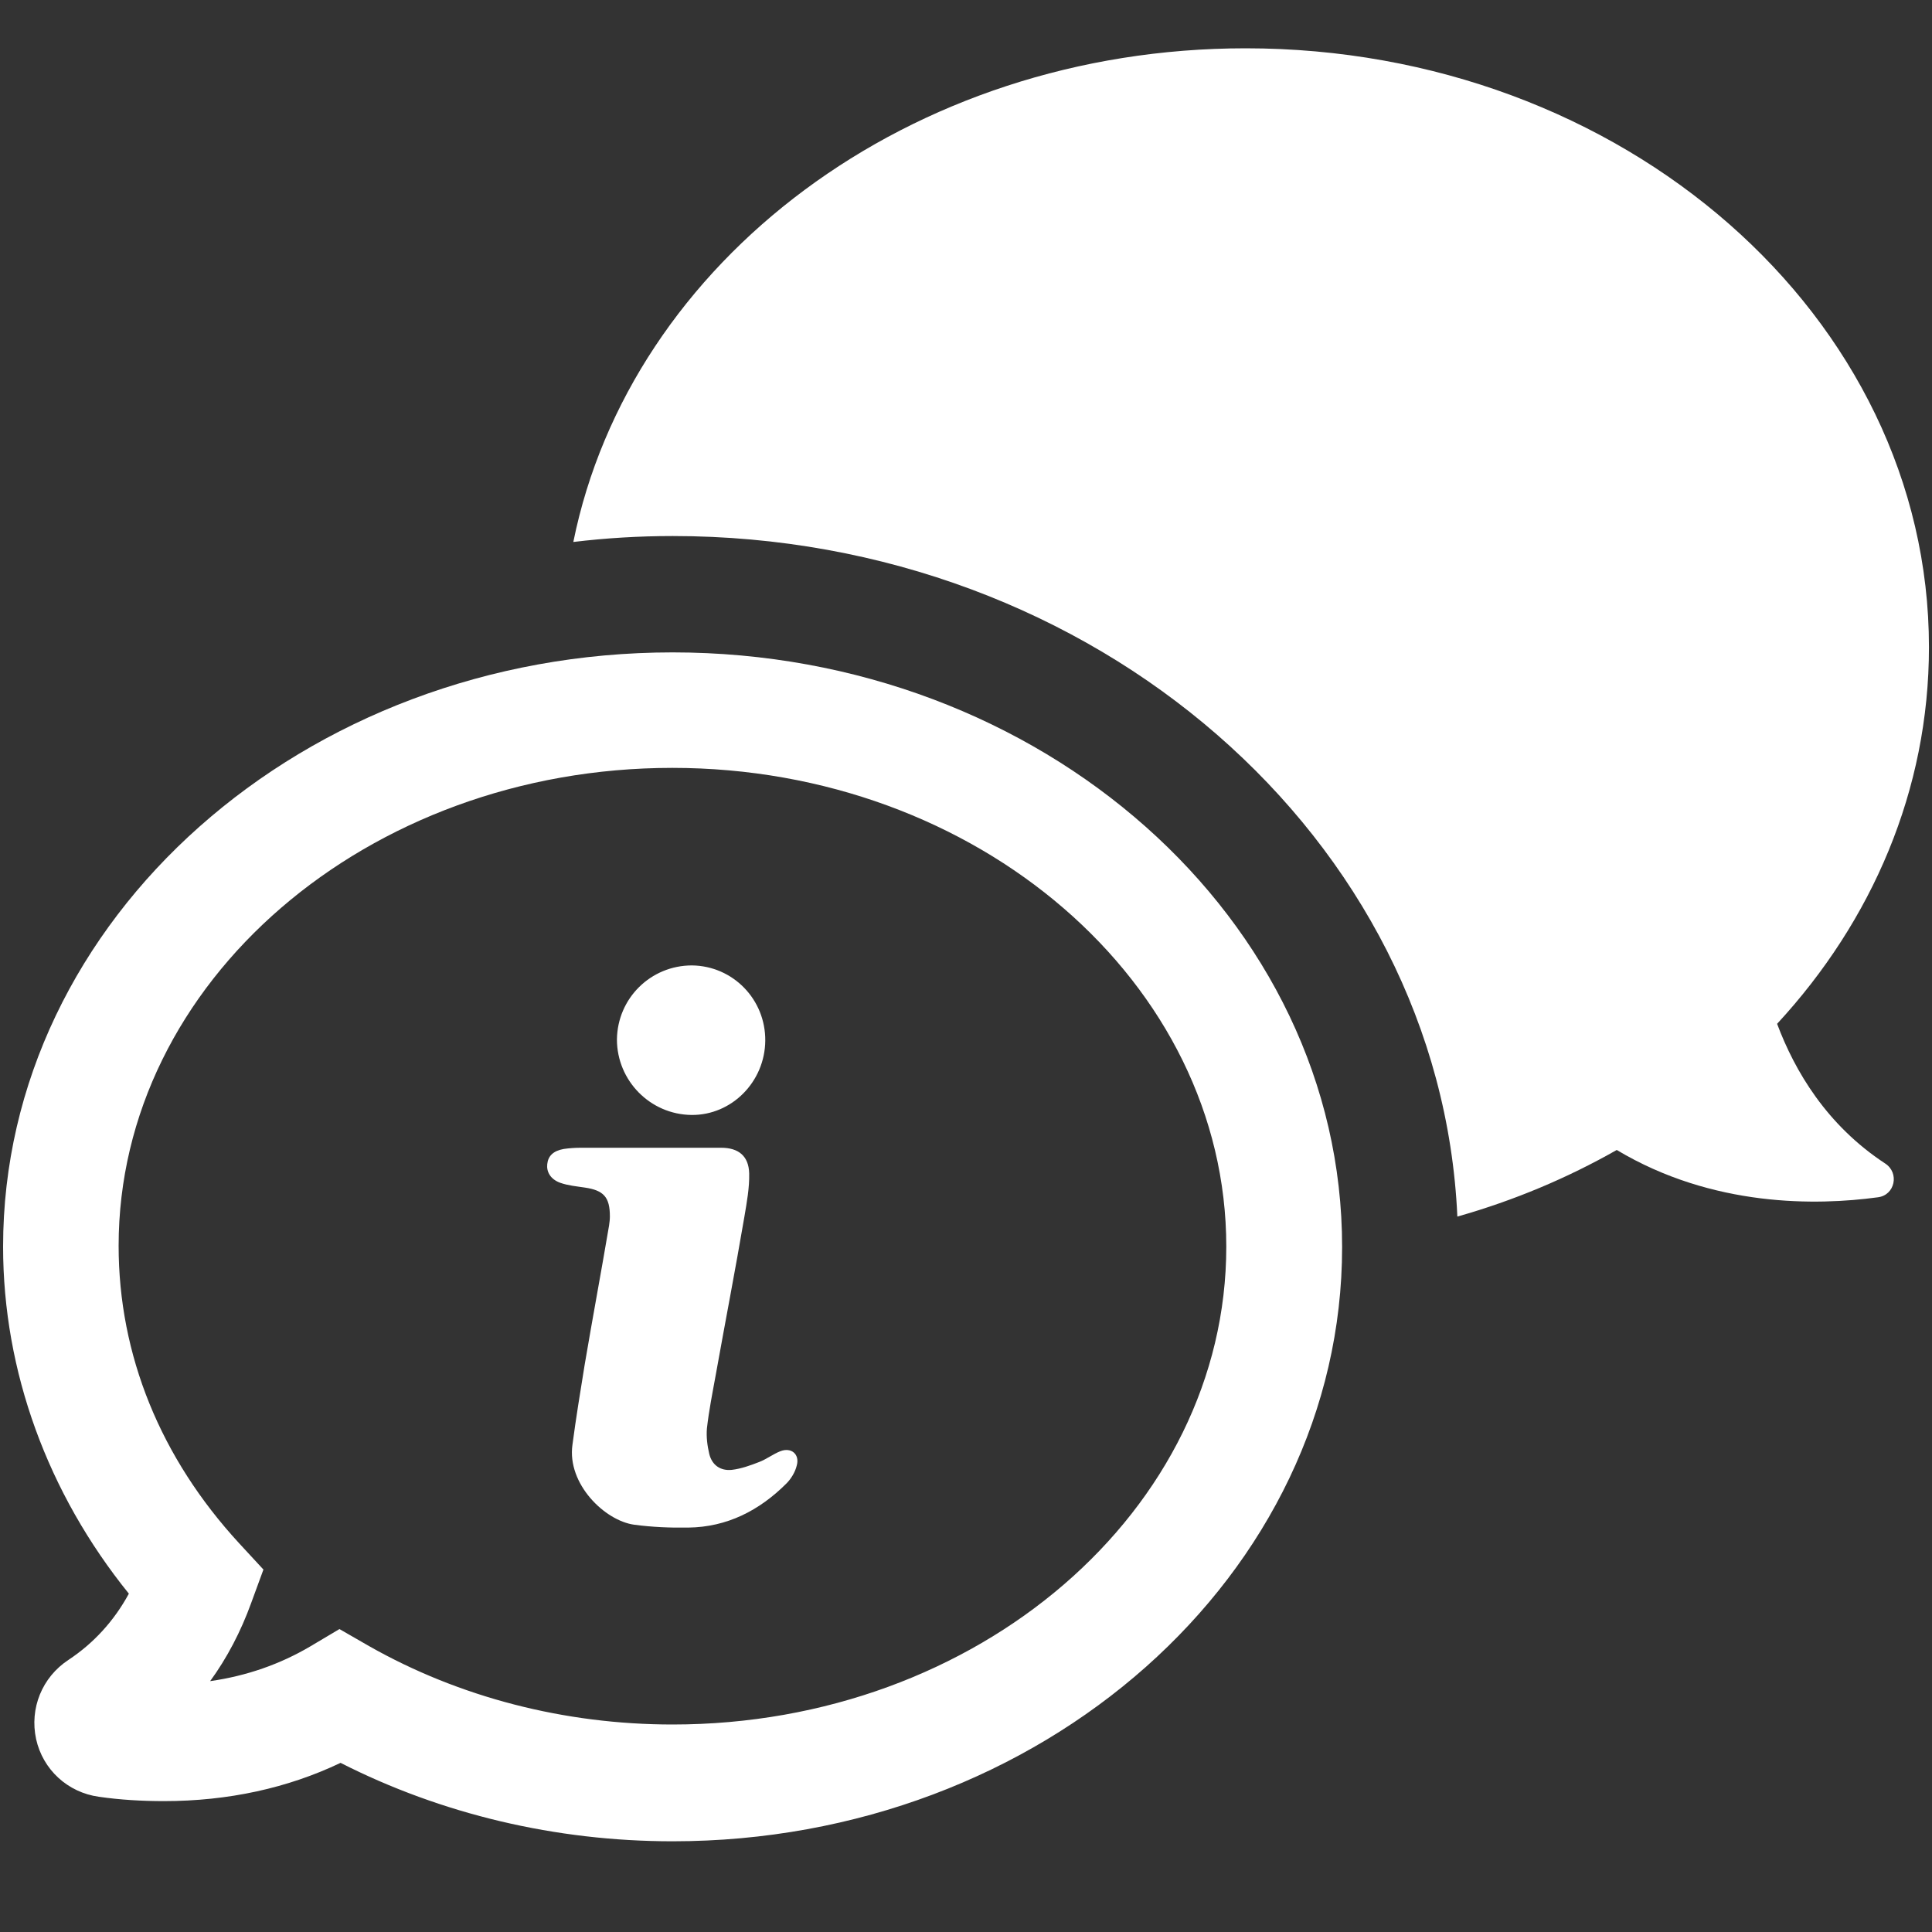
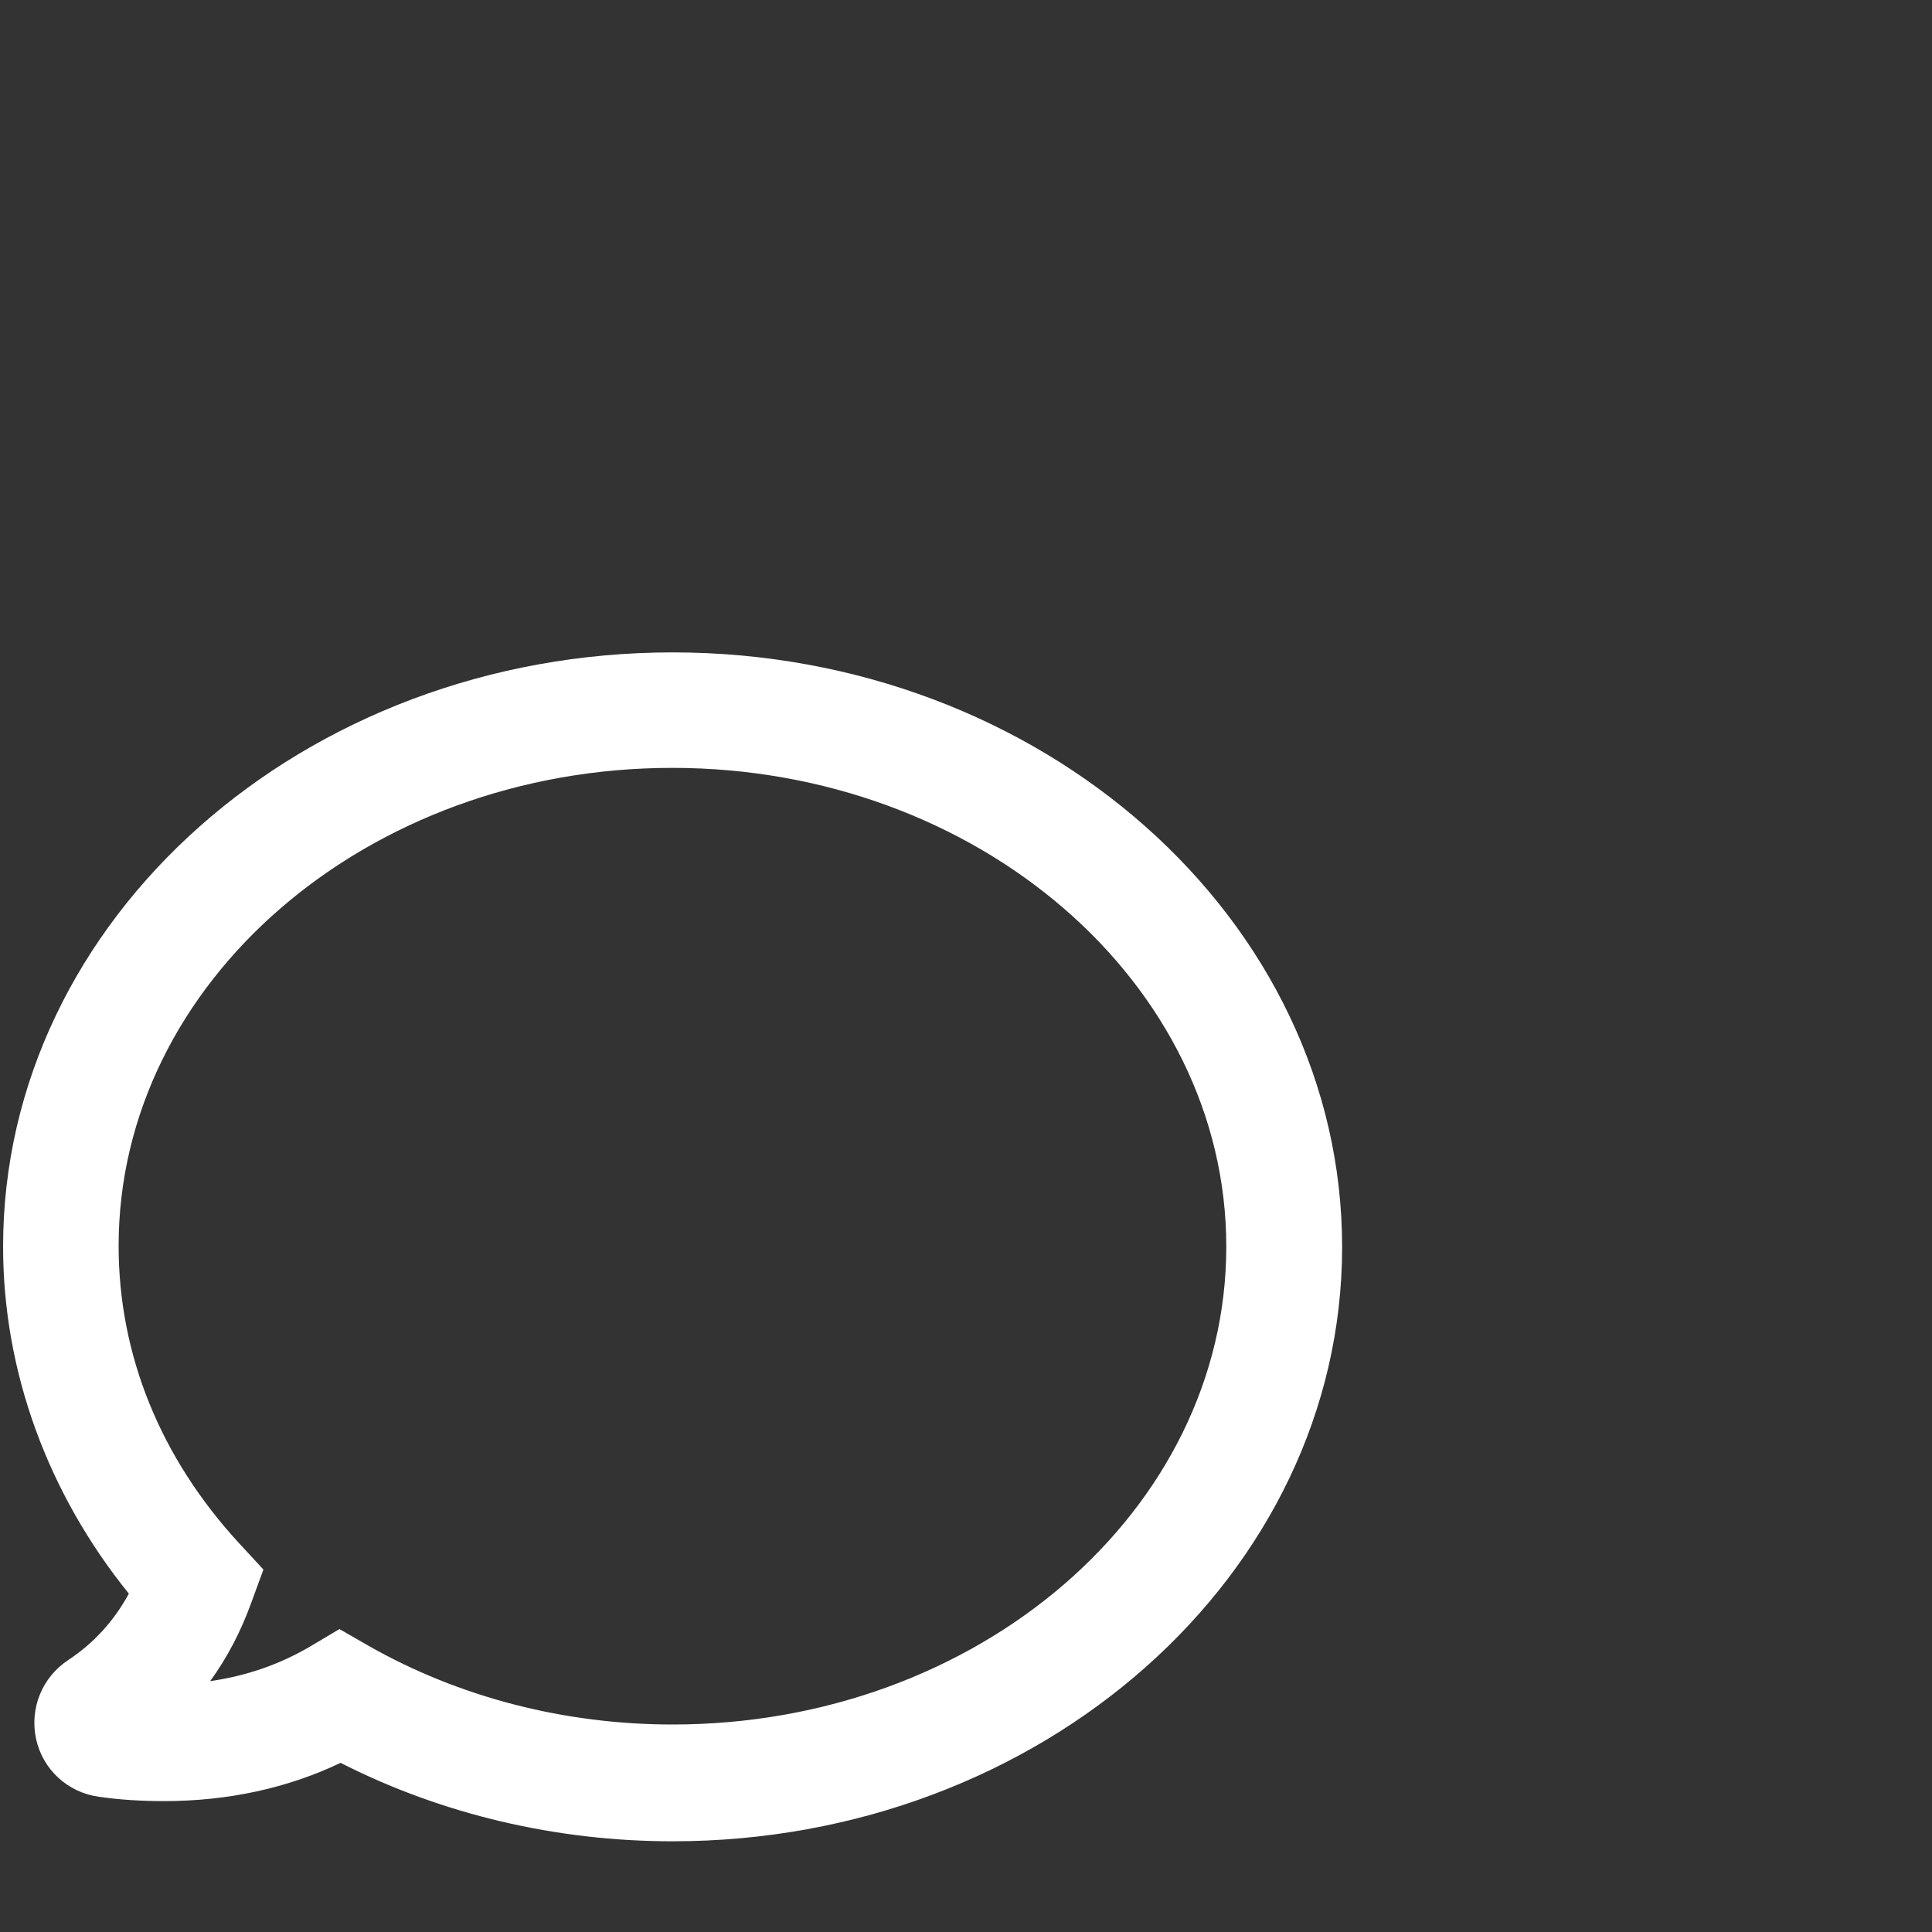
<svg xmlns="http://www.w3.org/2000/svg" version="1.1" id="Capa_1" x="0px" y="0px" width="40px" height="40px" viewBox="0 0 40 40" enable-background="new 0 0 40 40" xml:space="preserve">
  <rect x="0" y="0" width="40" height="40" fill="#333333" stroke="none" />
  <g>
    <g>
-       <path fill="#ffffff" d="M39.029,24.088c-1.208-0.793-1.869-1.911-2.236-2.891c1.969-2.131,3.144-4.842,3.144-7.797    c0-6.848-6.336-12.4-14.147-12.4c-6.963,0-12.744,4.409-13.92,10.221c0.678-0.082,1.364-0.123,2.058-0.123    c8.743,0,15.895,6.271,16.245,14.09c1.178-0.334,2.279-0.799,3.3-1.379c1.991,1.191,4.146,1.151,5.403,0.98    C39.233,24.748,39.332,24.283,39.029,24.088z" />
      <path fill="#ffffff" d="M13.926,13.507c-7.641,0-13.862,5.519-13.862,12.304c0,2.58,0.922,5.104,2.604,7.184    c-0.311,0.572-0.734,1.029-1.25,1.371c-0.547,0.359-0.809,1.005-0.67,1.642c0.14,0.63,0.653,1.103,1.299,1.192    c0.439,0.064,0.896,0.09,1.347,0.09c1.331,0,2.563-0.27,3.657-0.792c2.09,1.063,4.457,1.624,6.874,1.624    c7.641,0,13.862-5.52,13.862-12.303C27.789,19.034,21.566,13.507,13.926,13.507z M13.926,35.704c-2.237,0-4.416-0.563-6.286-1.624    l-0.612-0.352l-0.604,0.359c-0.621,0.366-1.314,0.611-2.073,0.719c0.351-0.482,0.636-1.029,0.849-1.617l0.254-0.693l-0.498-0.539    c-1.633-1.771-2.5-3.902-2.5-6.163c0-5.462,5.144-9.896,11.463-9.896c6.318,0,11.47,4.451,11.47,9.912    S20.244,35.704,13.926,35.704z" />
-       <path fill="#ffffff" d="M14.317,23.084c0.833,0.008,1.519-0.688,1.527-1.536c0.008-0.856-0.669-1.551-1.519-1.56    c-0.85,0-1.543,0.678-1.552,1.535C12.774,22.372,13.459,23.074,14.317,23.084z" />
-       <path fill="#ffffff" d="M16.154,30.047c-0.146,0.057-0.285,0.164-0.433,0.221c-0.188,0.073-0.375,0.141-0.571,0.164    c-0.236,0.023-0.408-0.099-0.465-0.328c-0.041-0.17-0.064-0.358-0.049-0.53c0.041-0.366,0.113-0.726,0.18-1.093    c0.196-1.096,0.408-2.188,0.596-3.291c0.049-0.293,0.106-0.597,0.099-0.896c-0.009-0.359-0.22-0.531-0.58-0.531    c-0.498,0-0.996,0-1.494,0c-0.474,0-0.938,0-1.413,0c-0.113,0-0.236,0.008-0.352,0.025c-0.219,0.039-0.325,0.146-0.342,0.316    c-0.017,0.156,0.065,0.311,0.27,0.385c0.163,0.057,0.334,0.072,0.506,0.098c0.391,0.057,0.521,0.196,0.521,0.598    c0,0.063-0.008,0.123-0.017,0.188c-0.163,0.963-0.342,1.918-0.505,2.882c-0.09,0.556-0.18,1.103-0.253,1.657    c-0.115,0.809,0.669,1.574,1.281,1.656c0.368,0.049,0.743,0.065,1.118,0.059c0.801-0.01,1.47-0.352,2.033-0.915    c0.098-0.099,0.18-0.237,0.211-0.367C16.563,30.111,16.383,29.956,16.154,30.047z" />
    </g>
  </g>
</svg>